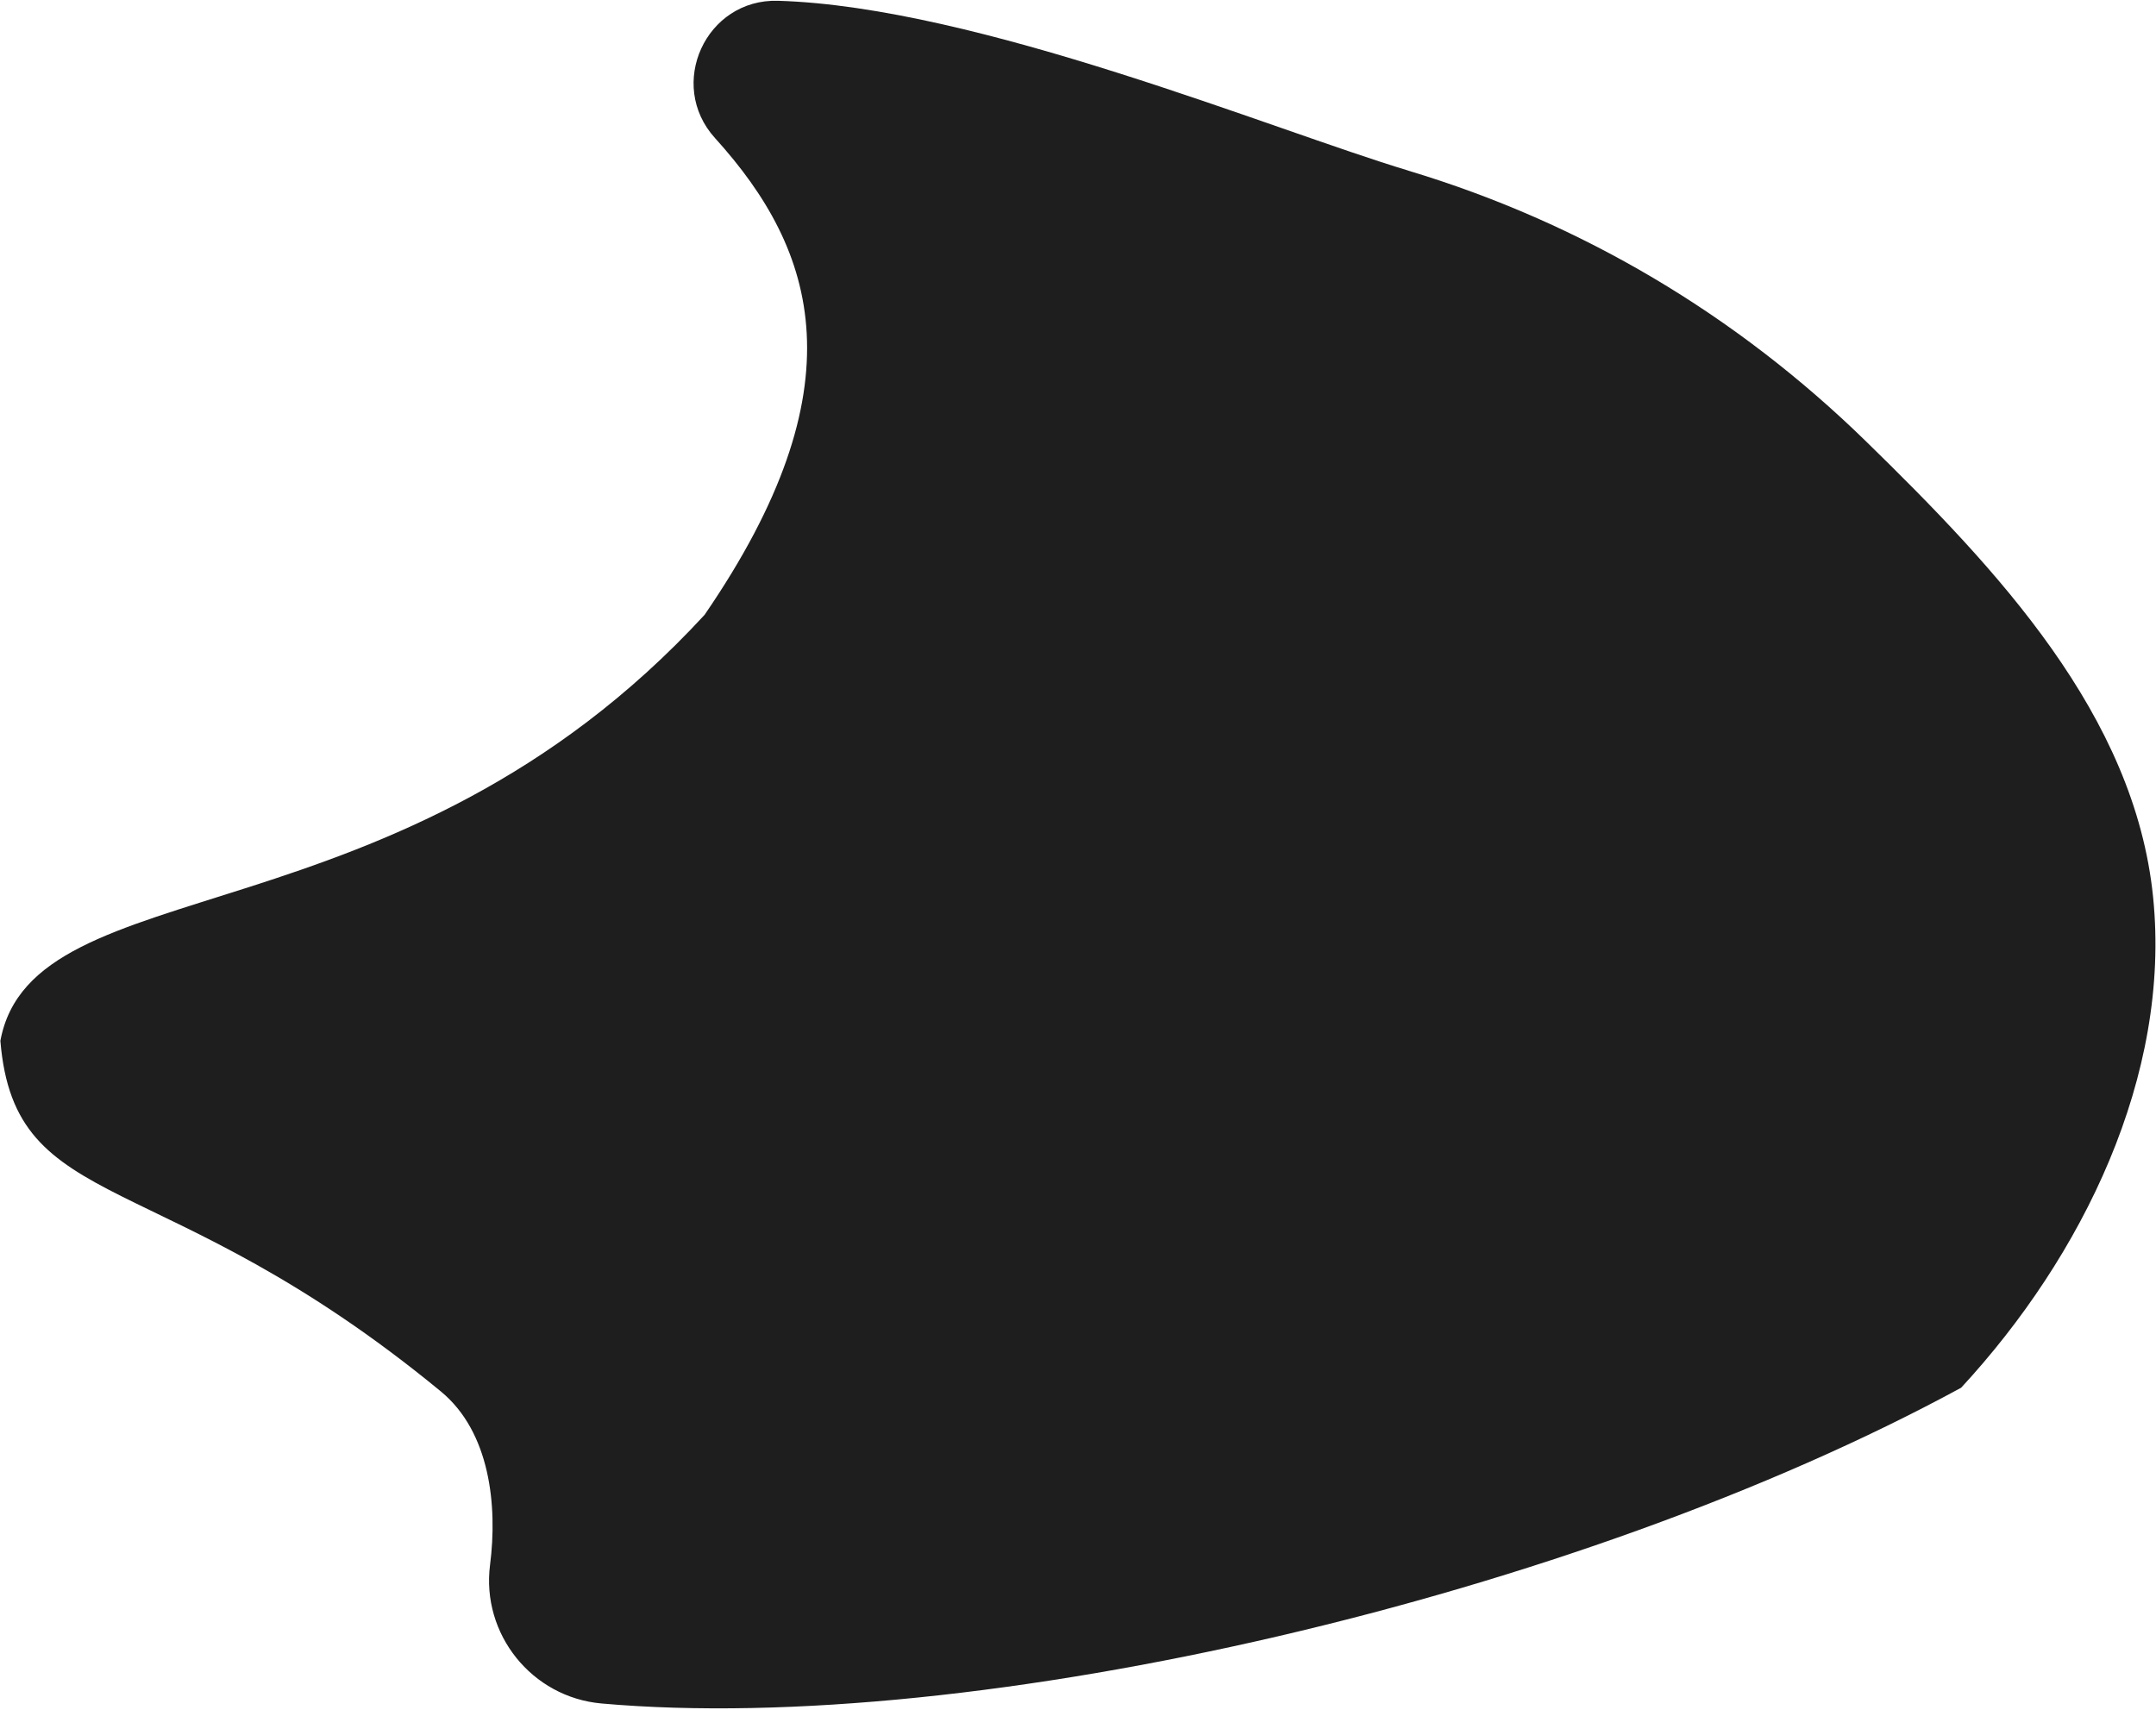
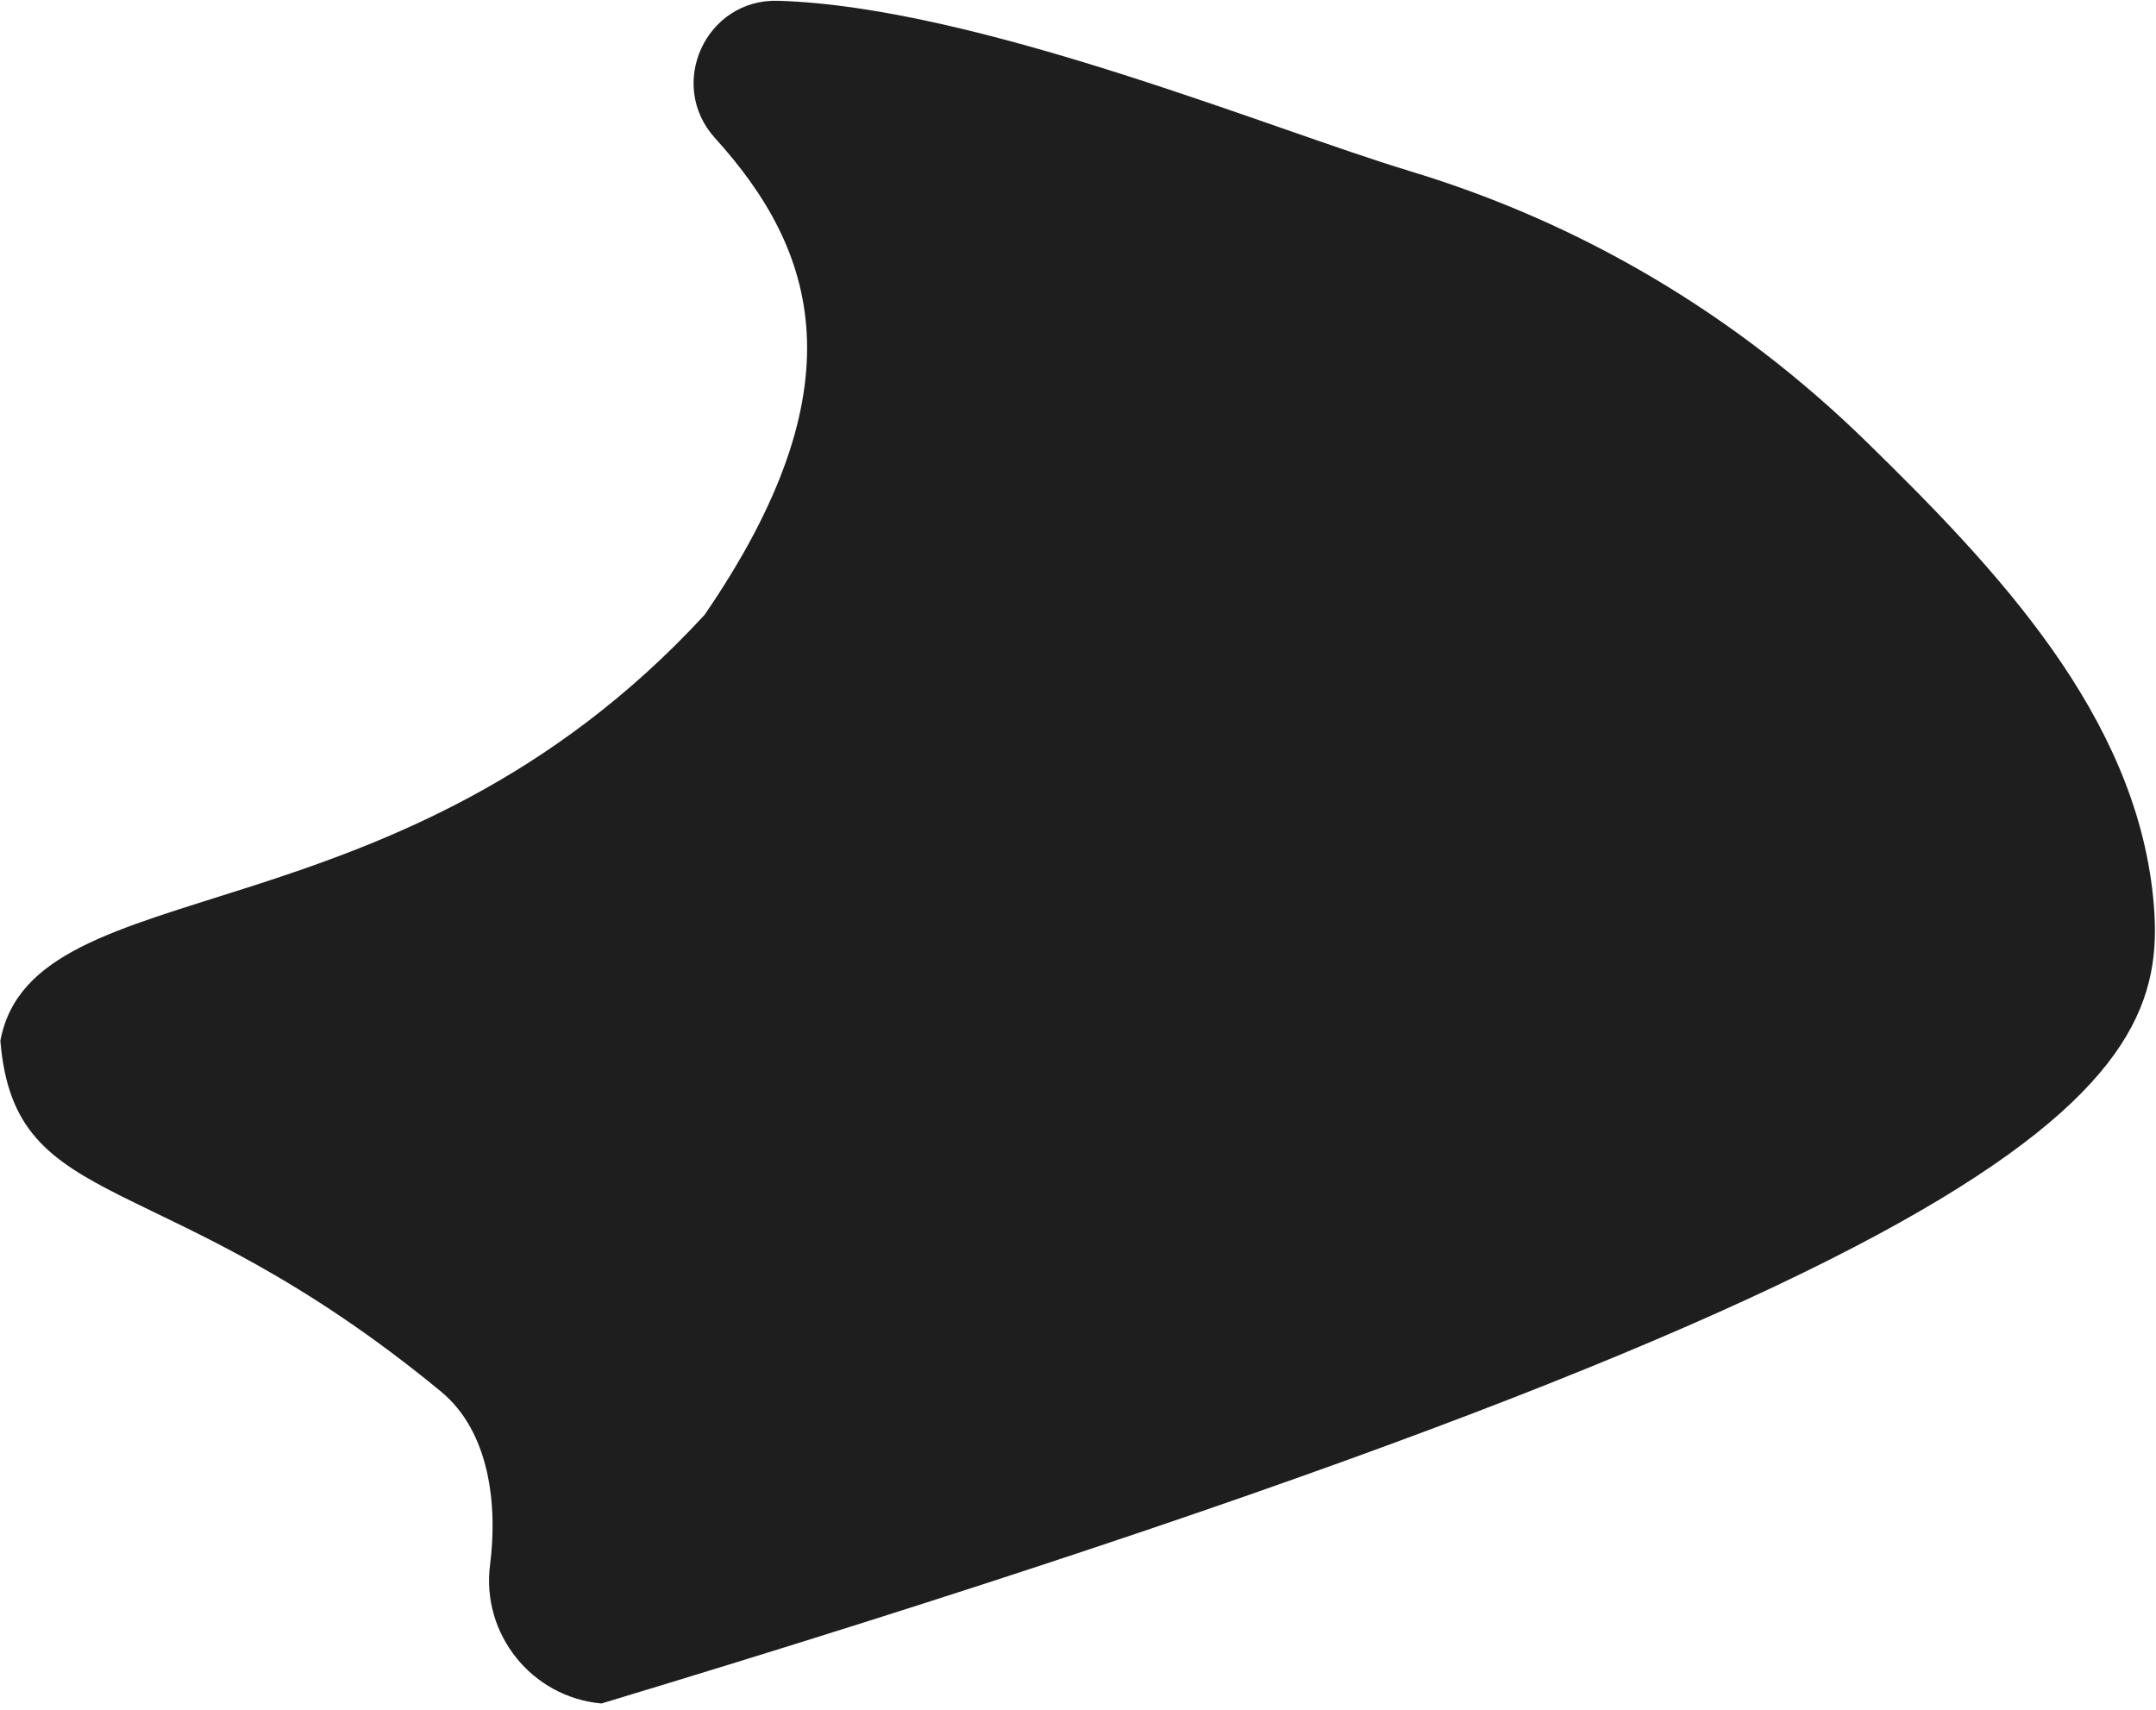
<svg xmlns="http://www.w3.org/2000/svg" width="744" height="590" viewBox="0 0 744 590" fill="none">
-   <path fill-rule="evenodd" clip-rule="evenodd" d="M486.029 58.89C439.059 44.77 337.159 2.29 268.479 0.27C243.559 -0.47 229.999 29.18 246.739 47.65C282.059 86.62 297.009 133.69 243.129 212.2C137.129 327.2 11.349 298.58 0.129 359.2C5.129 420.2 55.739 400.82 152.129 480.2C169.129 494.2 171.729 519.65 169.109 540.05C166.039 563.97 183.539 585.75 207.559 587.89C336.729 599.37 544.239 550.97 676.759 478.92C718.729 433.52 749.209 371.21 743.009 309.69C736.669 246.71 689.159 196.46 643.859 152.25C599.209 108.68 545.769 76.87 486.029 58.91V58.89Z" fill="#1E1E1E" />
+   <path fill-rule="evenodd" clip-rule="evenodd" d="M486.029 58.89C439.059 44.77 337.159 2.29 268.479 0.27C243.559 -0.47 229.999 29.18 246.739 47.65C282.059 86.62 297.009 133.69 243.129 212.2C137.129 327.2 11.349 298.58 0.129 359.2C5.129 420.2 55.739 400.82 152.129 480.2C169.129 494.2 171.729 519.65 169.109 540.05C166.039 563.97 183.539 585.75 207.559 587.89C718.729 433.52 749.209 371.21 743.009 309.69C736.669 246.71 689.159 196.46 643.859 152.25C599.209 108.68 545.769 76.87 486.029 58.91V58.89Z" fill="#1E1E1E" />
</svg>